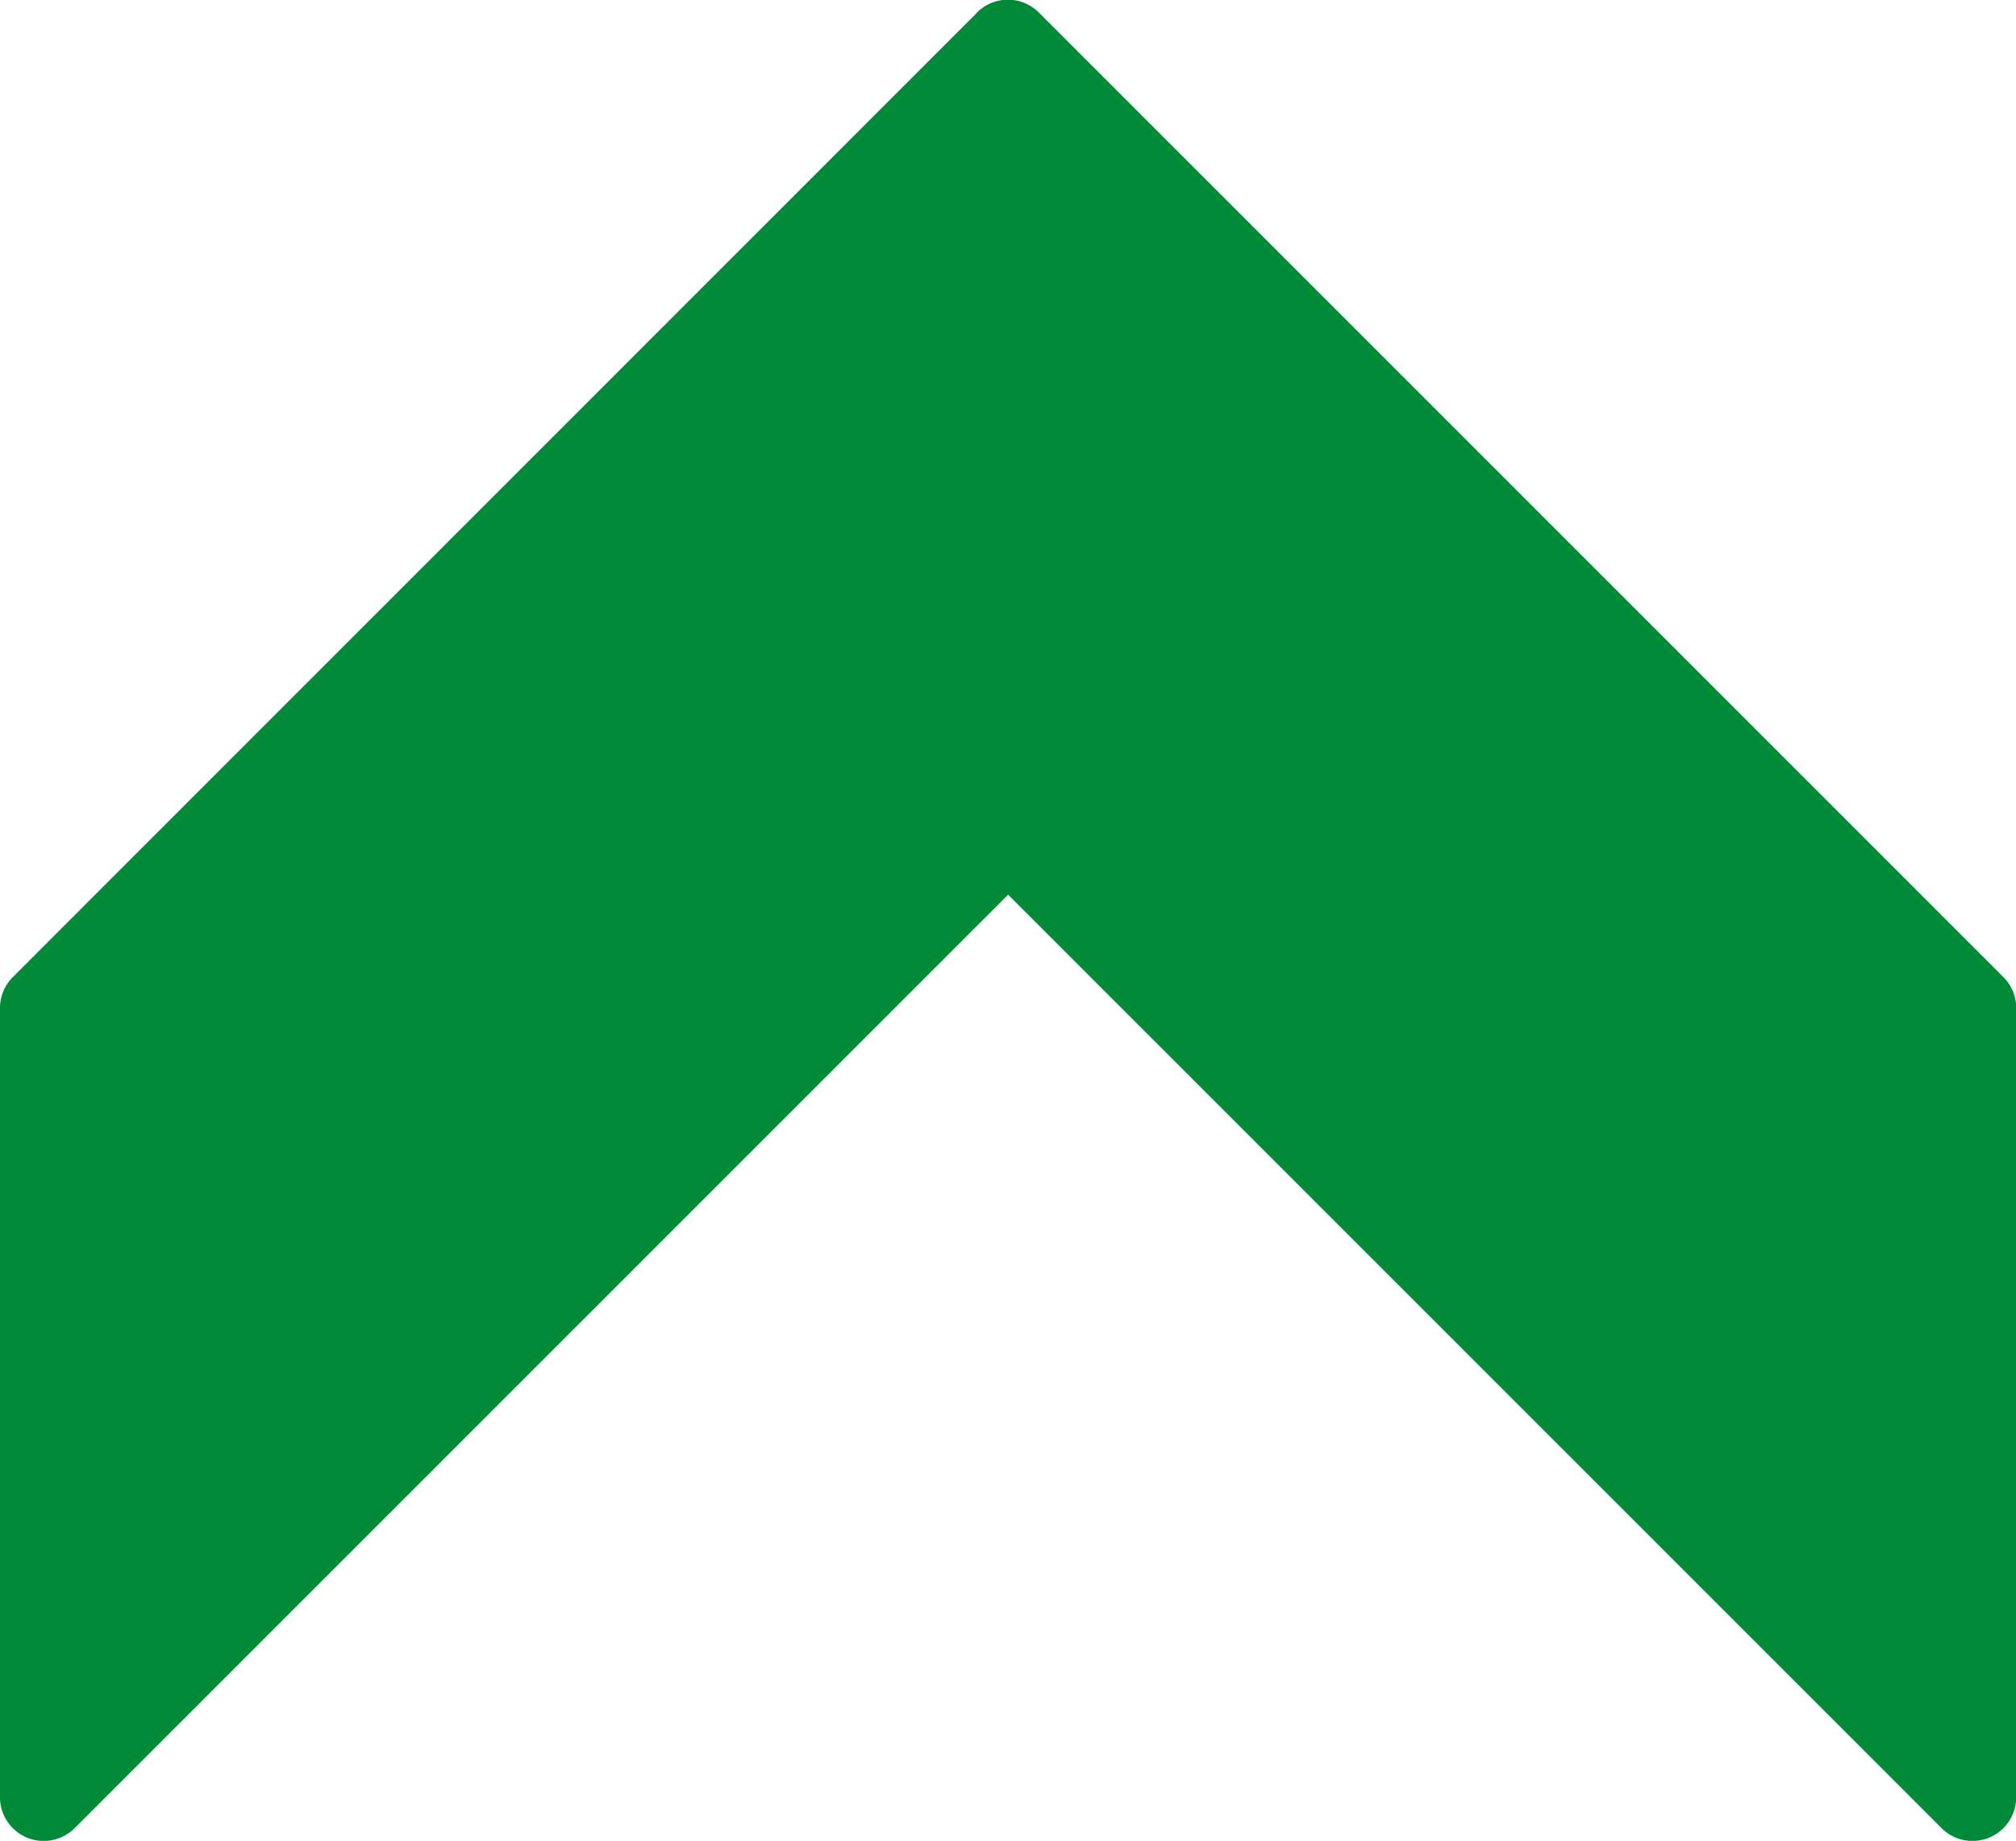
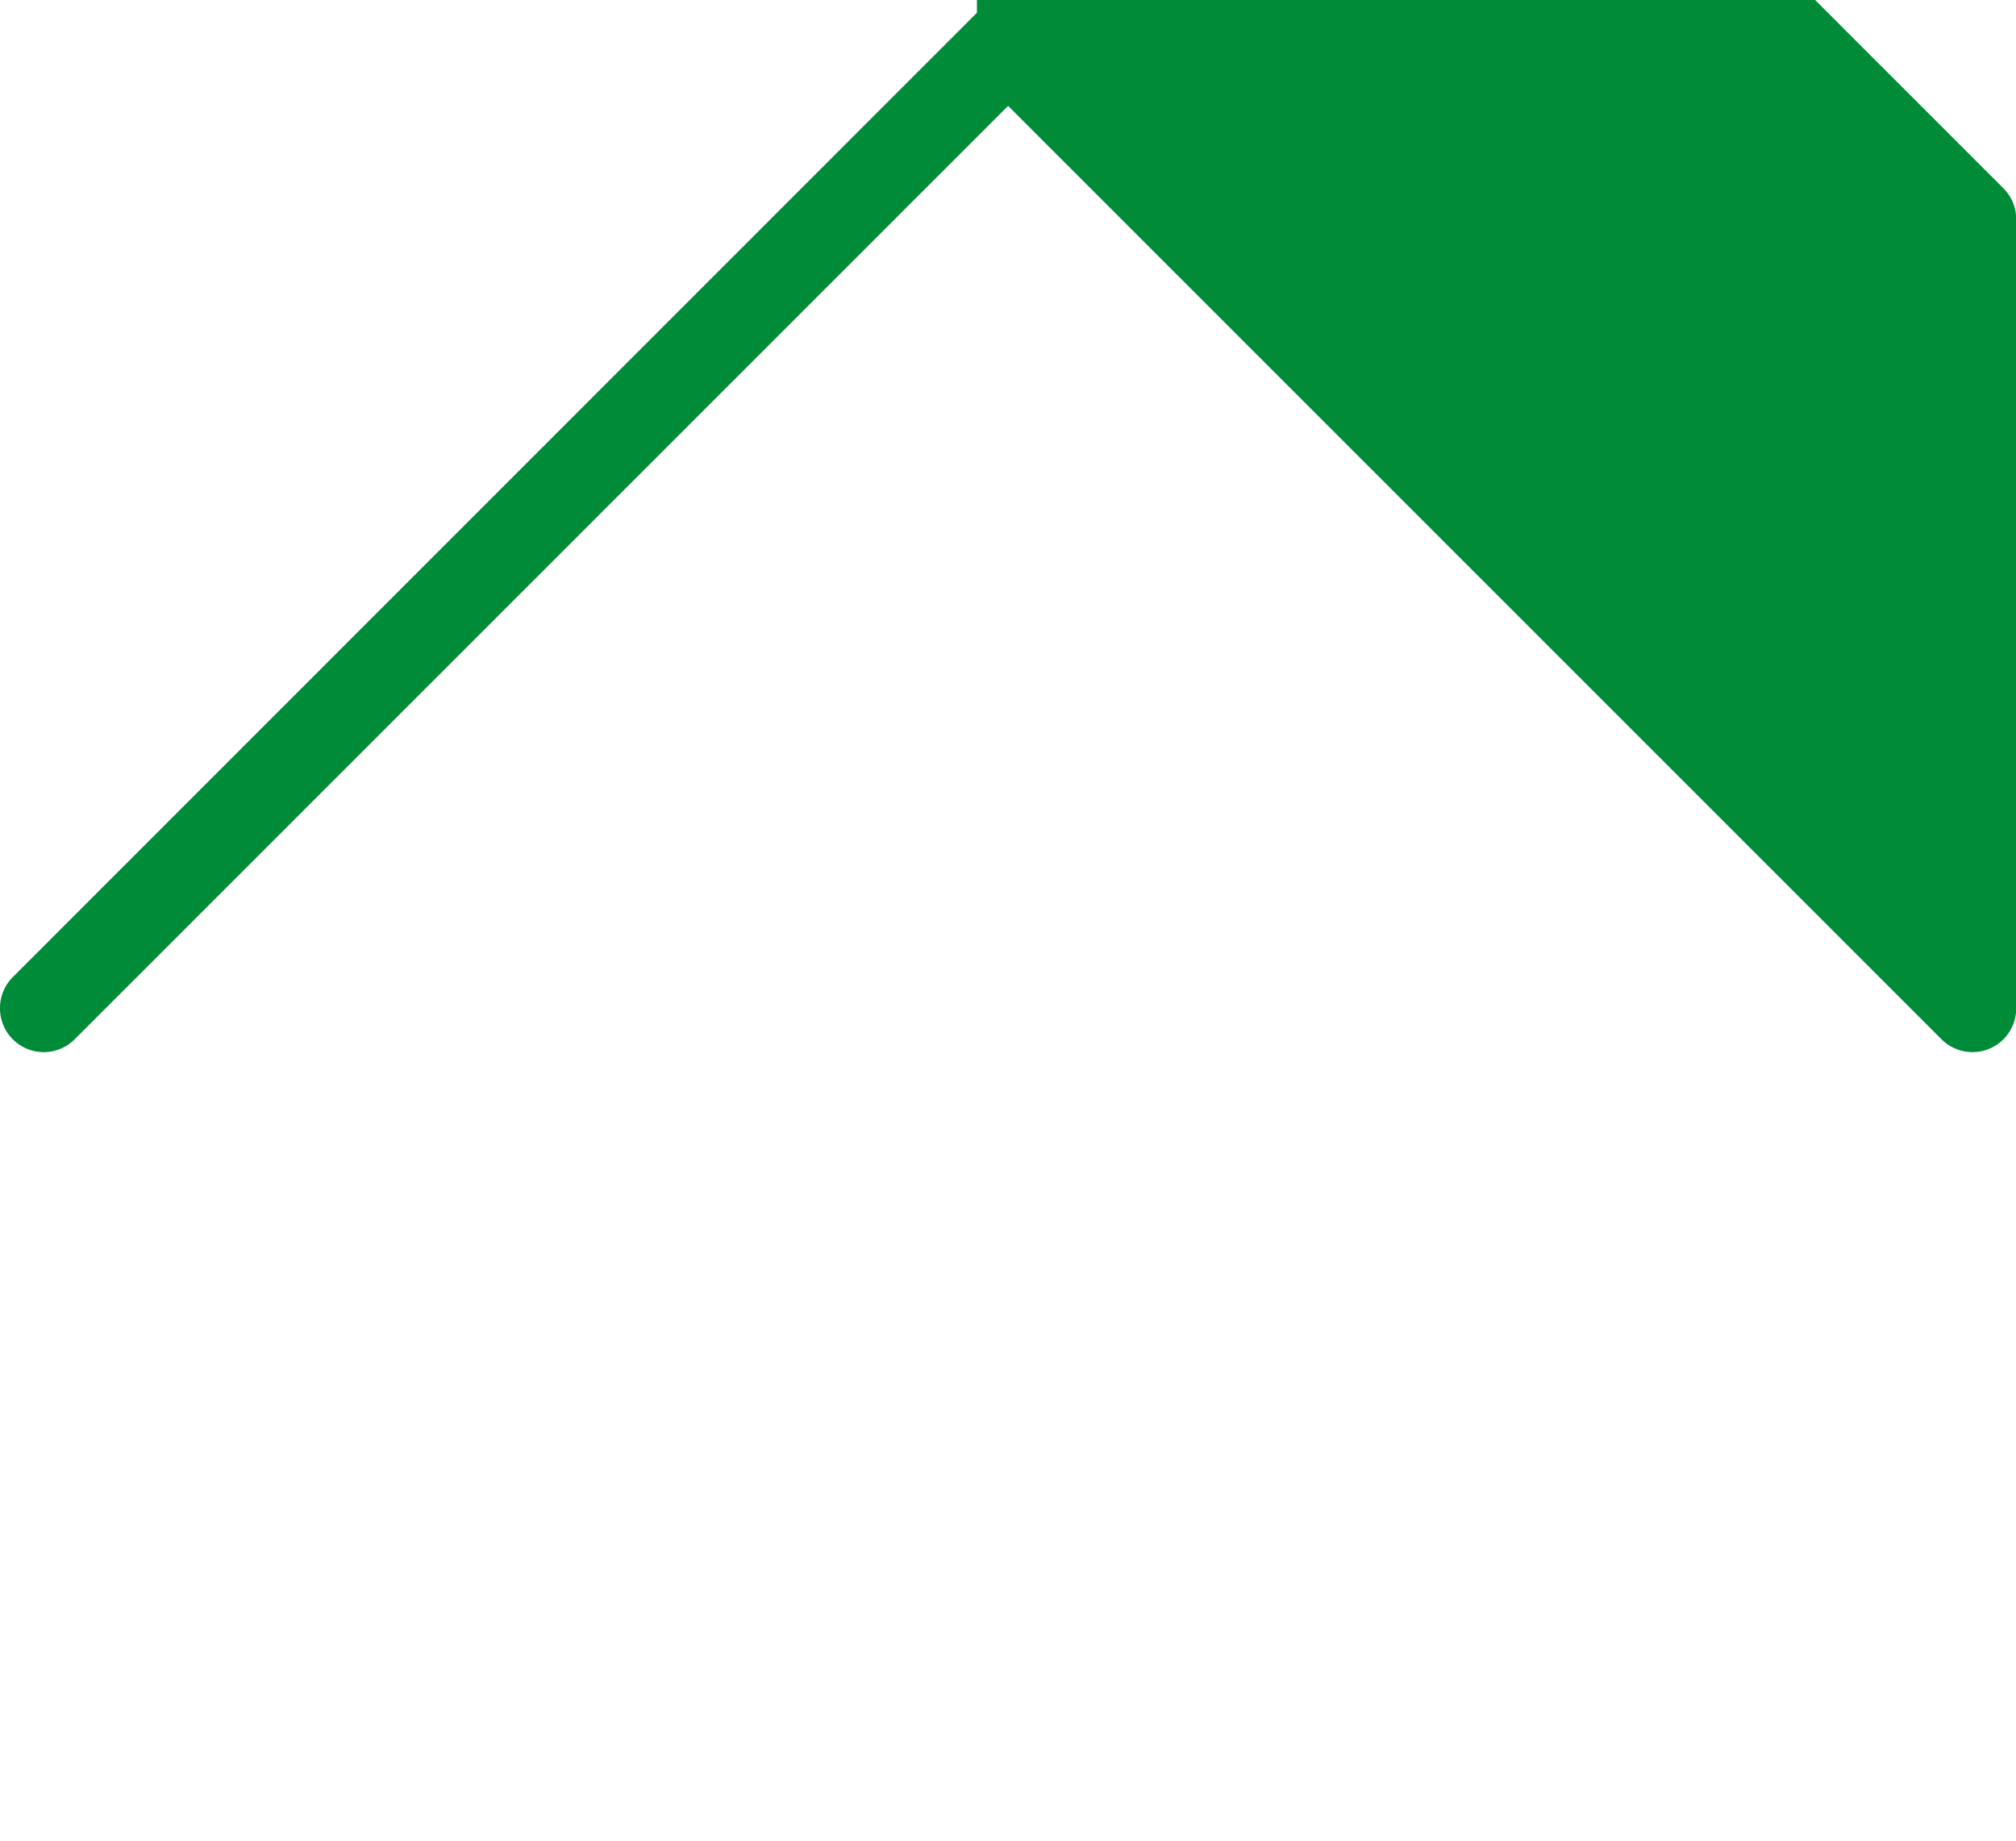
<svg xmlns="http://www.w3.org/2000/svg" width="9.635" height="8.798" viewBox="0 0 9.635 8.798">
-   <path id="right-arrow" d="M30.051,4.669,25.442.061A.209.209,0,0,0,25.294,0h-3.77a.209.209,0,0,0-.148.358l4.46,4.46-4.46,4.46a.209.209,0,0,0,.148.358h3.77a.209.209,0,0,0,.148-.061l4.608-4.608a.209.209,0,0,0,0-.3Z" transform="translate(0 30.112) rotate(-90)" fill="#008b39" />
+   <path id="right-arrow" d="M30.051,4.669,25.442.061A.209.209,0,0,0,25.294,0a.209.209,0,0,0-.148.358l4.46,4.46-4.46,4.46a.209.209,0,0,0,.148.358h3.77a.209.209,0,0,0,.148-.061l4.608-4.608a.209.209,0,0,0,0-.3Z" transform="translate(0 30.112) rotate(-90)" fill="#008b39" />
</svg>